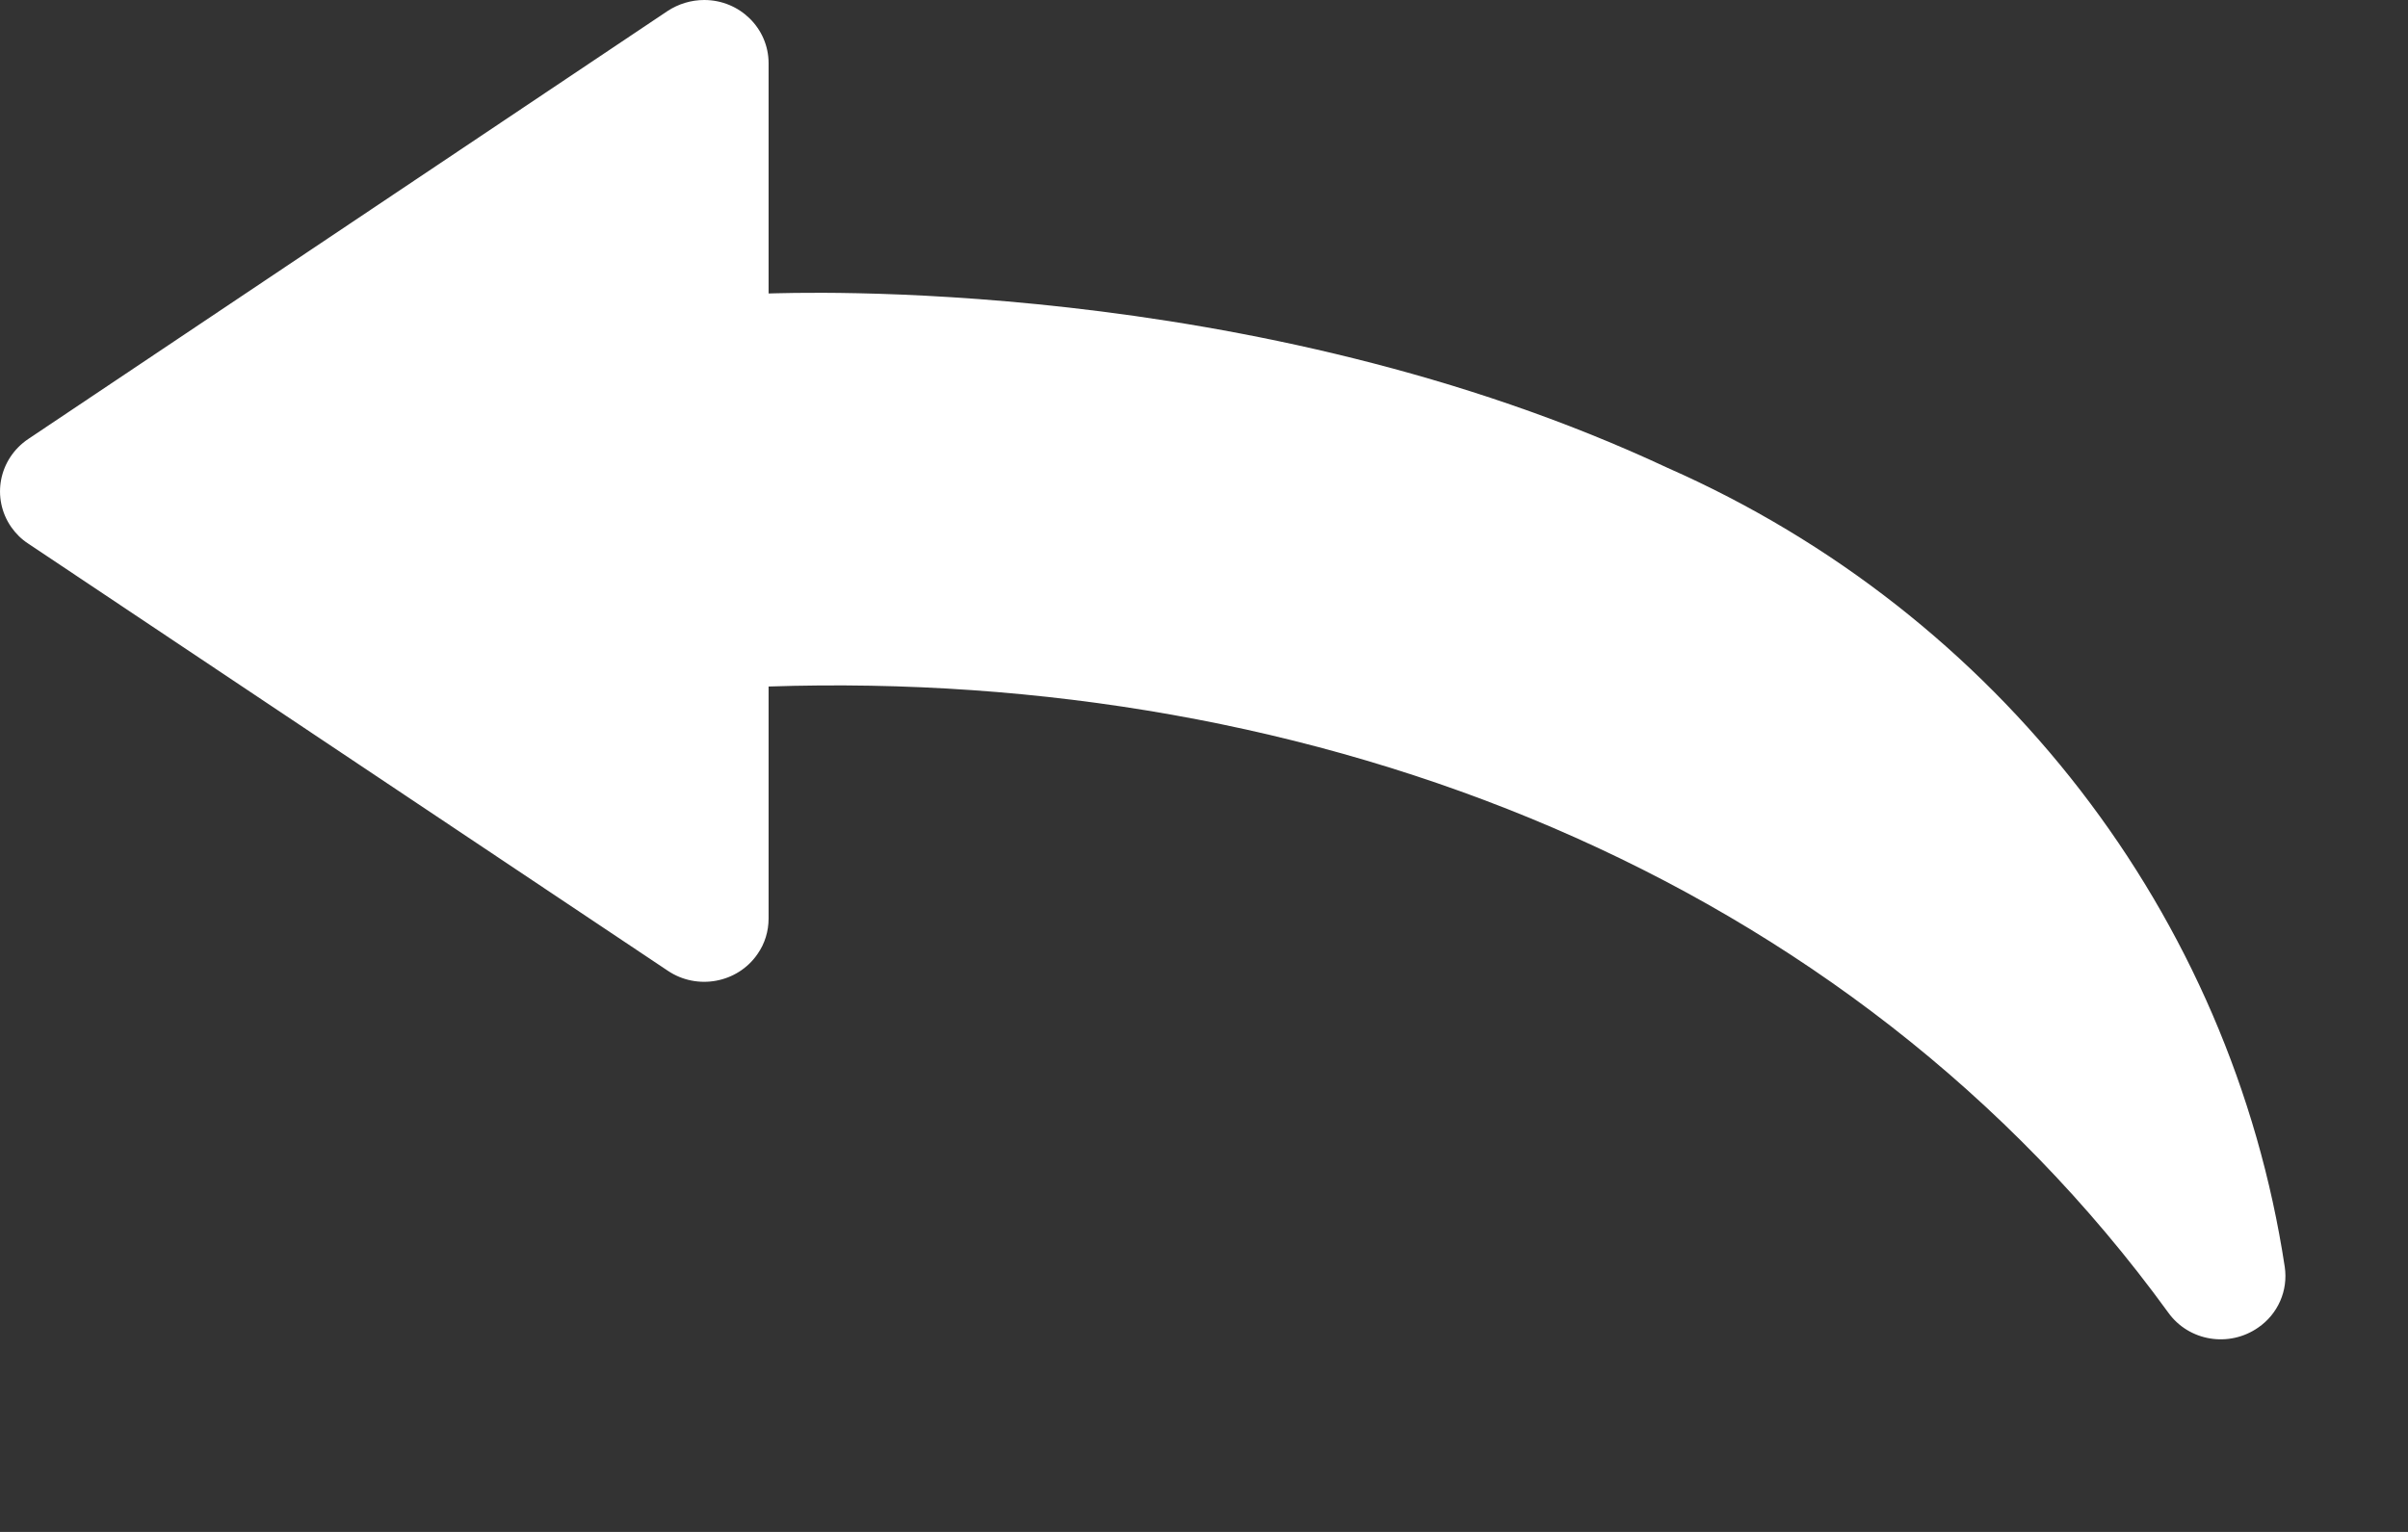
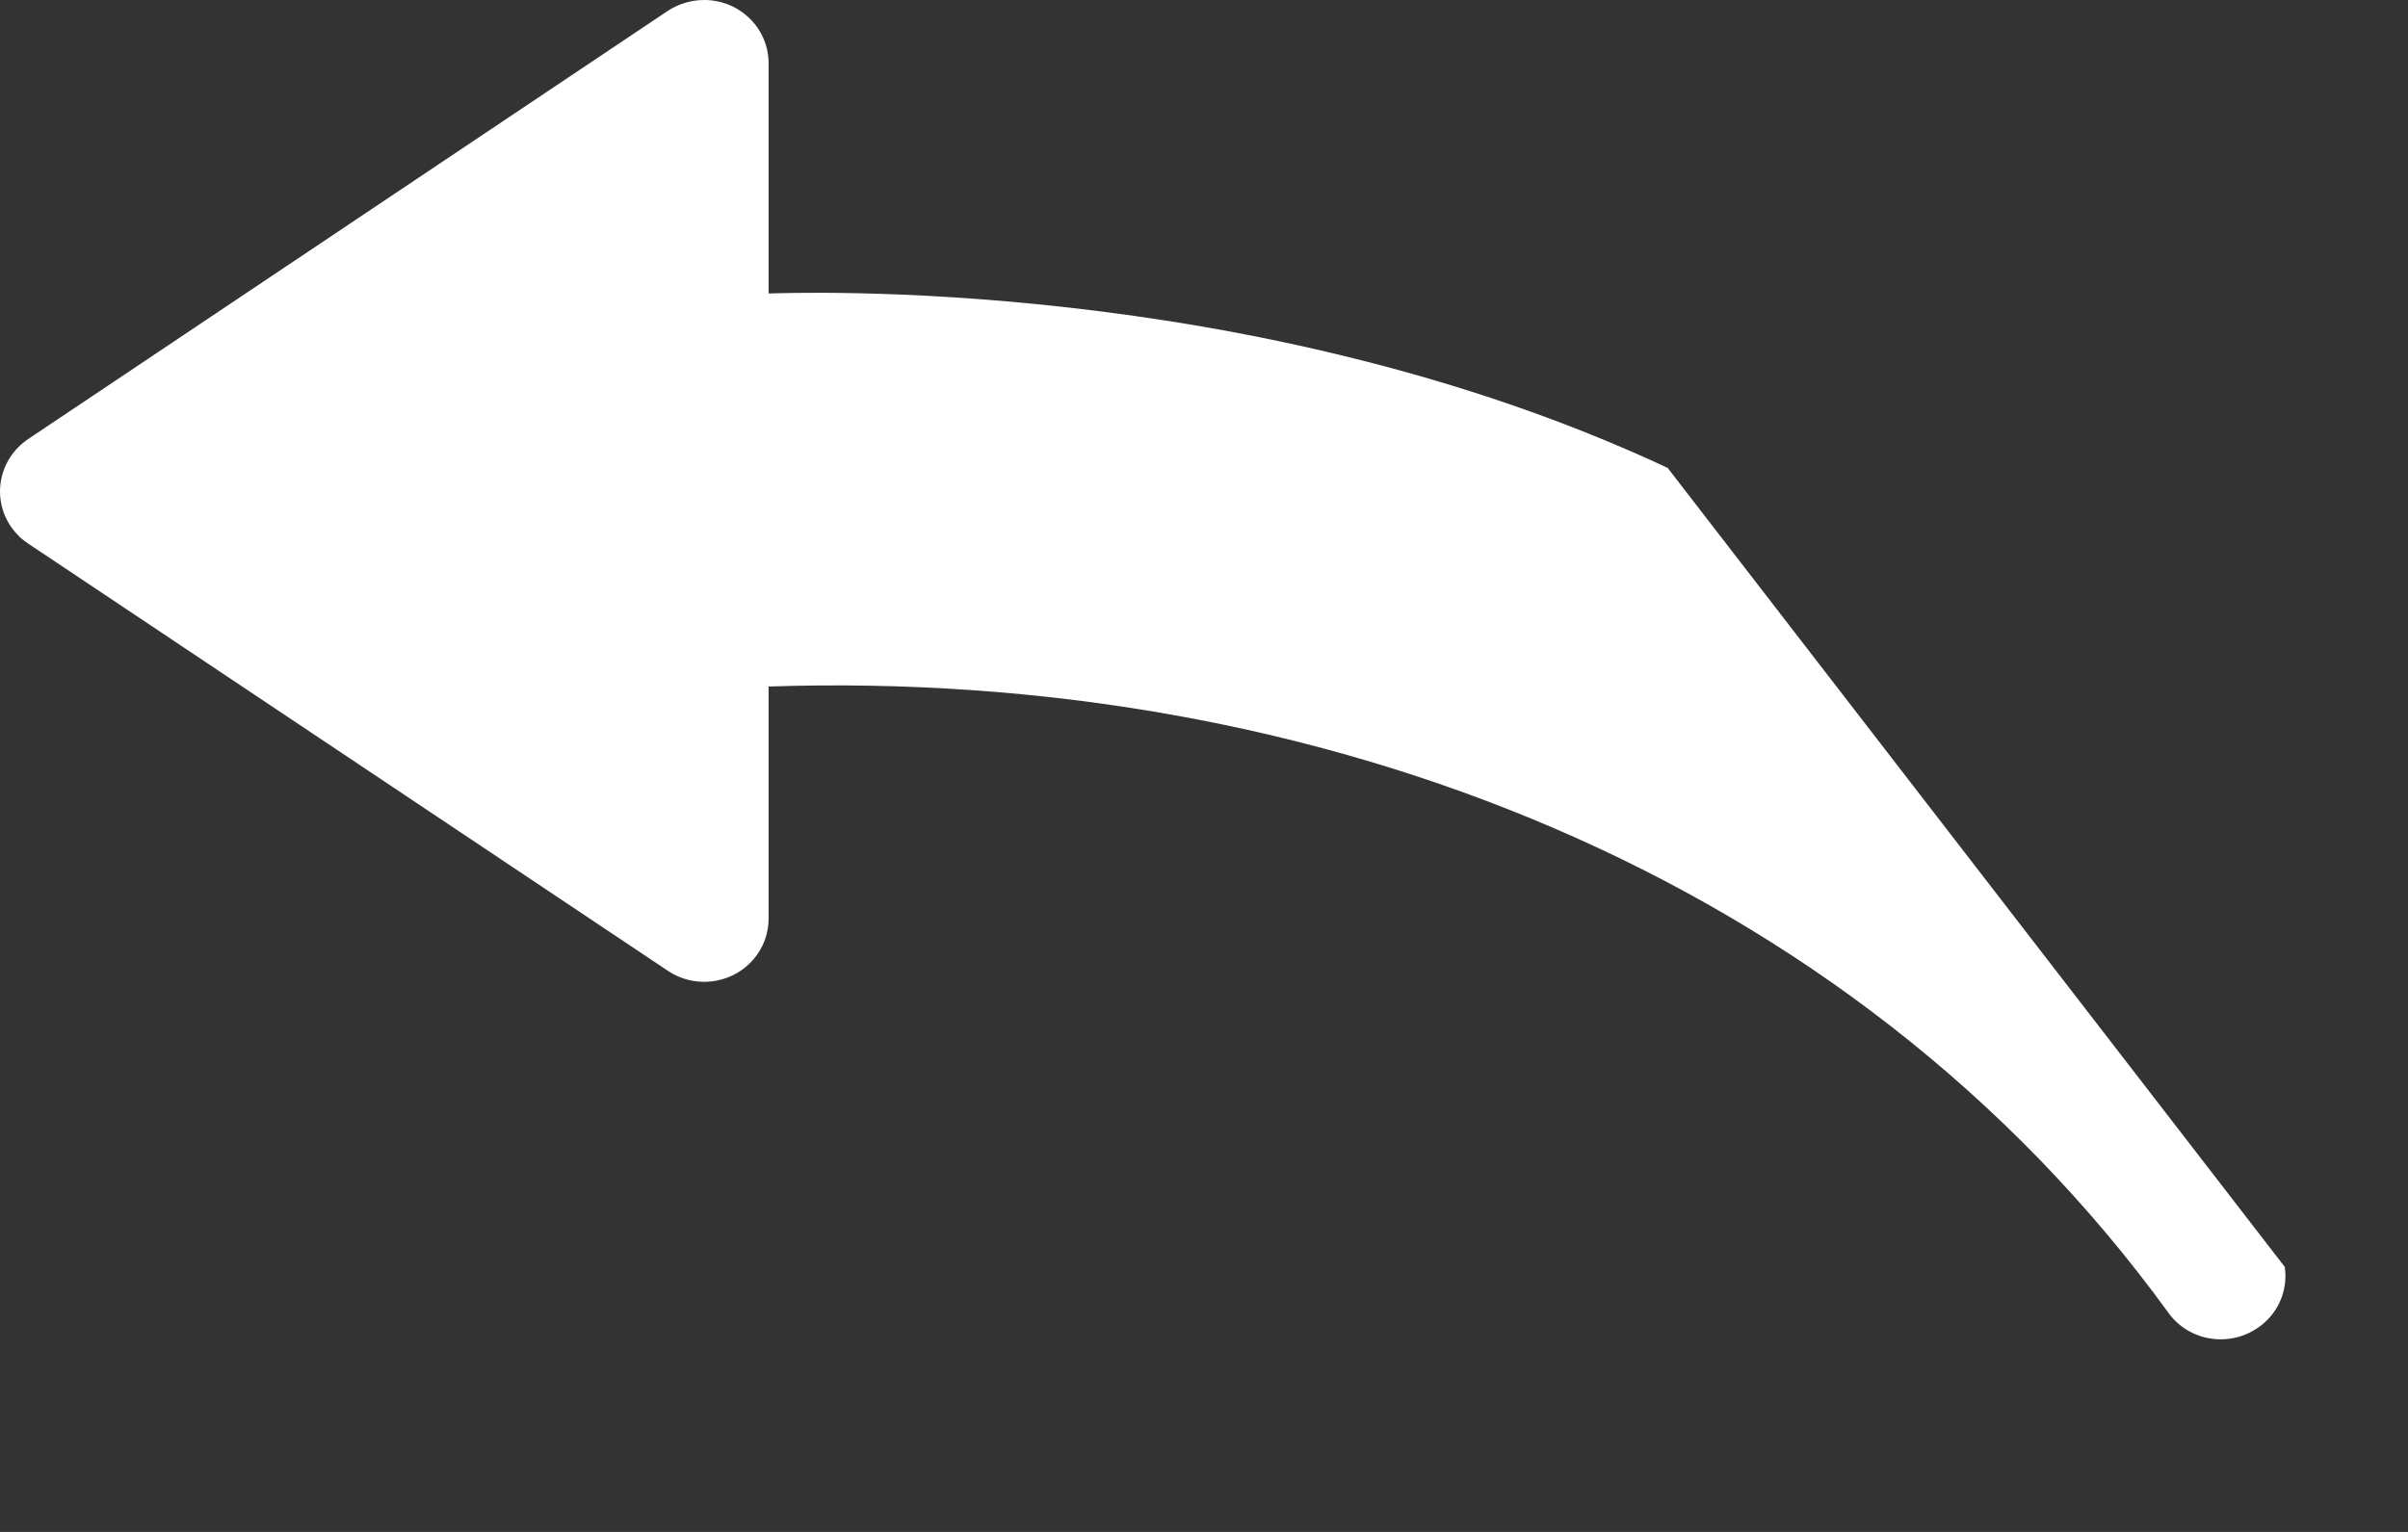
<svg xmlns="http://www.w3.org/2000/svg" xmlns:ns1="http://www.serif.com/" width="100%" height="100%" viewBox="0 0 11 7" version="1.1" xml:space="preserve" style="fill-rule:evenodd;clip-rule:evenodd;stroke-linejoin:round;stroke-miterlimit:2;">
  <rect x="0" y="0" width="11" height="7" fill="#333333" stroke="none" />
  <g transform="matrix(1,0,0,1,0,0.039)">
    <g id="Layer-1" ns1:id="Layer 1">
-       <path d="M7.618,2.099C5.716,1.209 3.594,1.301 3.511,1.302L3.511,0.25C3.511,0.09 3.379,-0.039 3.217,-0.039C3.157,-0.039 3.099,-0.021 3.05,0.011L0.129,1.967C-0.006,2.058 -0.04,2.237 0.051,2.369C0.072,2.399 0.098,2.425 0.129,2.445L3.051,4.397C3.185,4.487 3.369,4.453 3.46,4.321C3.494,4.273 3.511,4.216 3.511,4.158L3.511,3.098C6,3.015 8.445,3.948 9.905,5.959C9.999,6.09 10.183,6.12 10.316,6.027C10.406,5.965 10.453,5.858 10.437,5.75C10.193,4.142 9.13,2.766 7.618,2.099Z" style="fill:white;" />
+       <path d="M7.618,2.099C5.716,1.209 3.594,1.301 3.511,1.302L3.511,0.25C3.511,0.09 3.379,-0.039 3.217,-0.039C3.157,-0.039 3.099,-0.021 3.05,0.011L0.129,1.967C-0.006,2.058 -0.04,2.237 0.051,2.369C0.072,2.399 0.098,2.425 0.129,2.445L3.051,4.397C3.185,4.487 3.369,4.453 3.46,4.321C3.494,4.273 3.511,4.216 3.511,4.158L3.511,3.098C6,3.015 8.445,3.948 9.905,5.959C9.999,6.09 10.183,6.12 10.316,6.027C10.406,5.965 10.453,5.858 10.437,5.75Z" style="fill:white;" />
    </g>
  </g>
</svg>